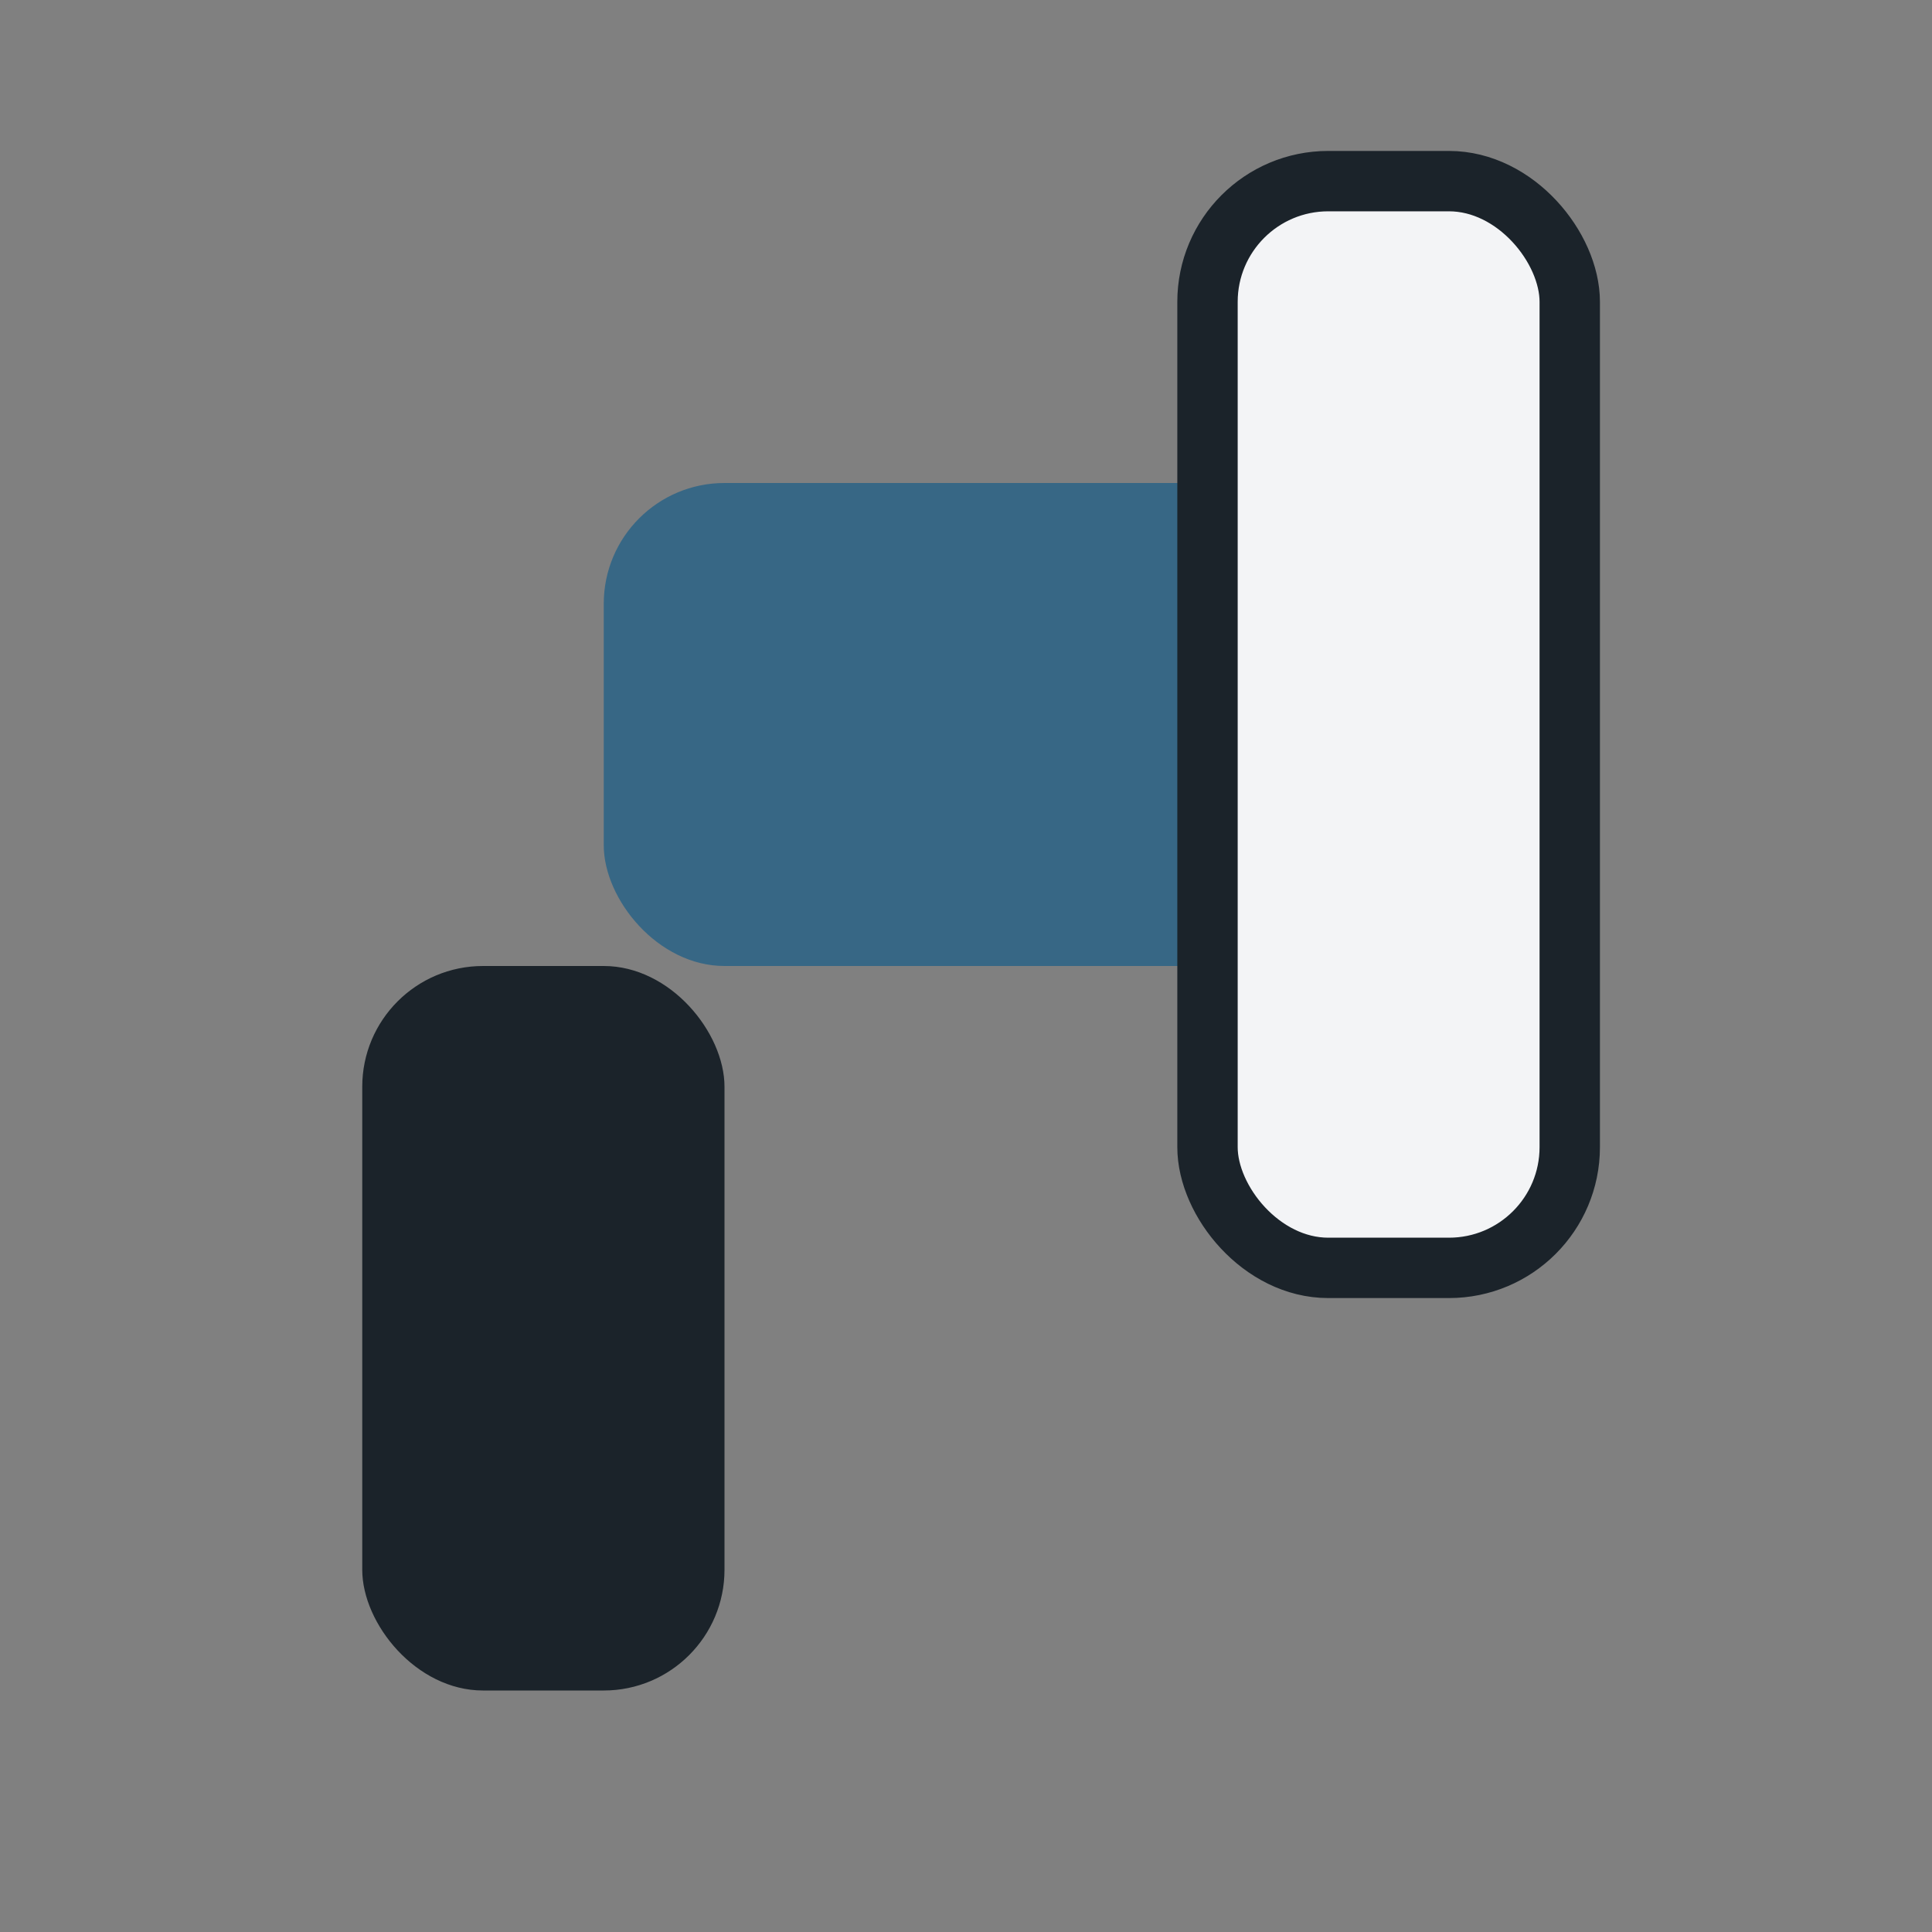
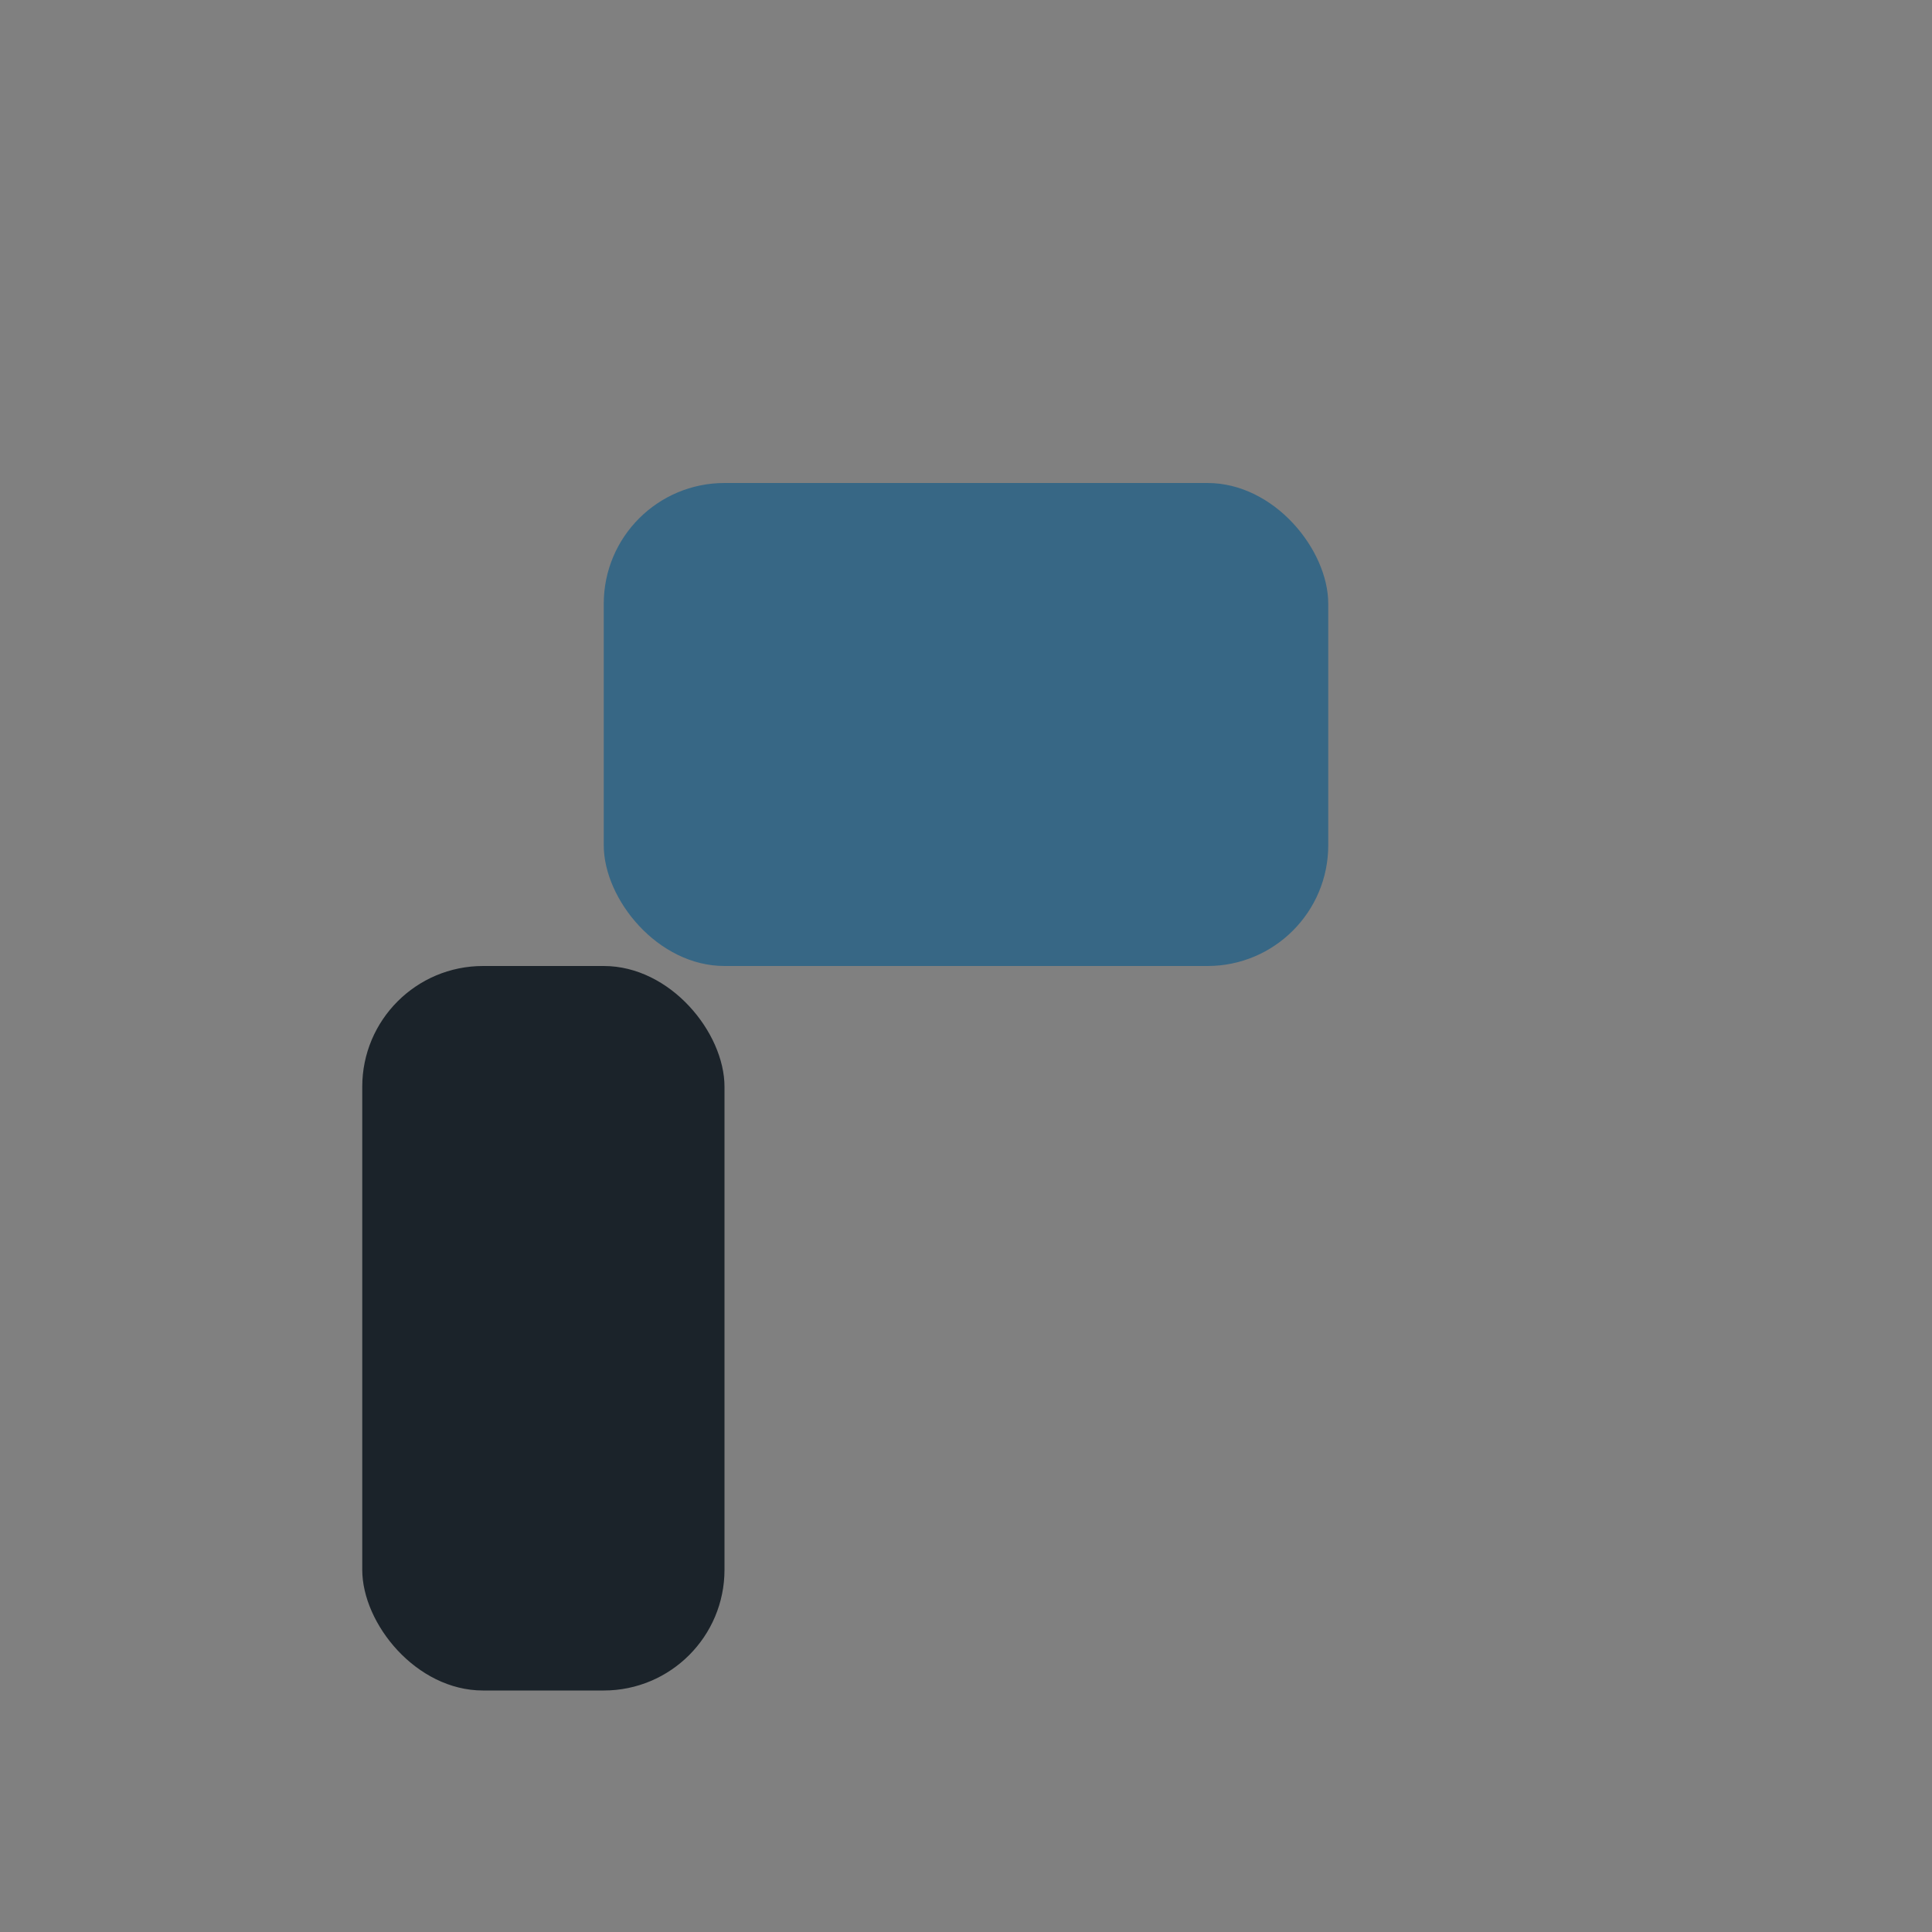
<svg xmlns="http://www.w3.org/2000/svg" width="32" height="32" viewBox="0 0 32 32">
  <rect x="0" y="0" width="32" height="32" fill="#808080" stroke="none" />
  <rect x="6" y="16" width="6" height="12" rx="2" fill="#1B232A" />
  <rect x="10" y="8" width="12" height="8" rx="2" fill="#376785" />
-   <rect x="20" y="3" width="6" height="18" rx="2" fill="#F3F4F6" stroke="#1B232A" stroke-width="1" />
</svg>